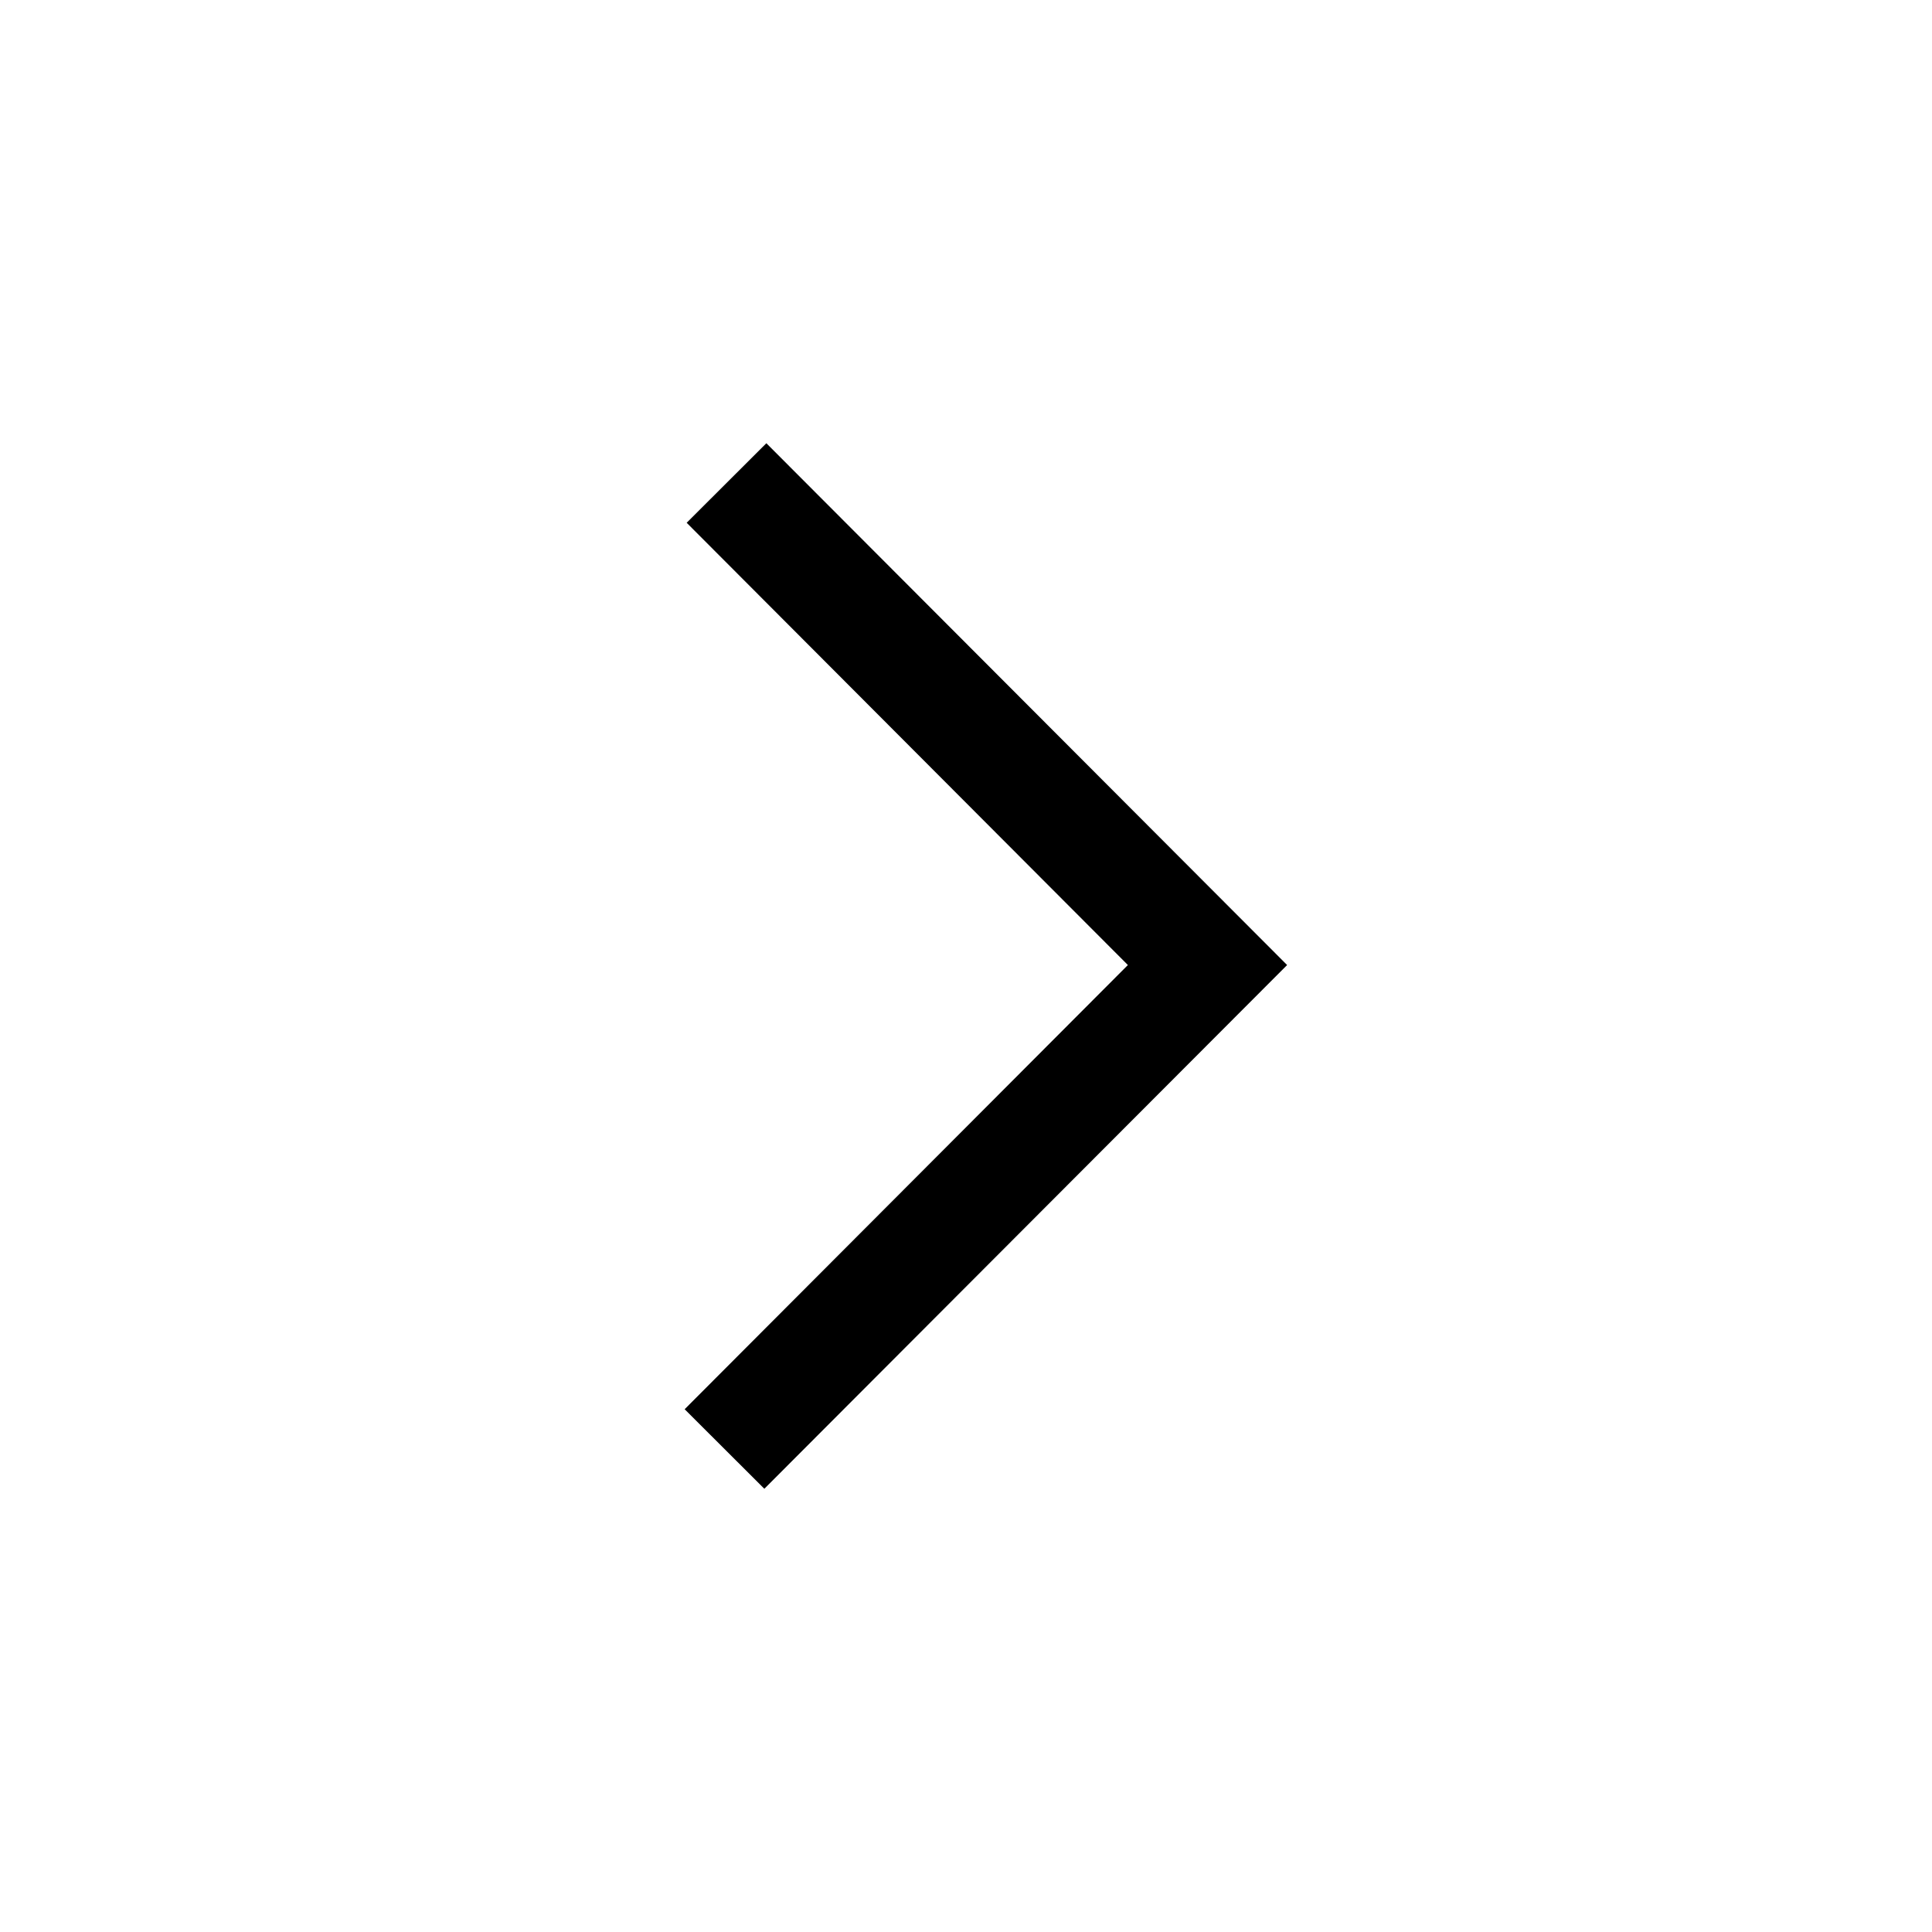
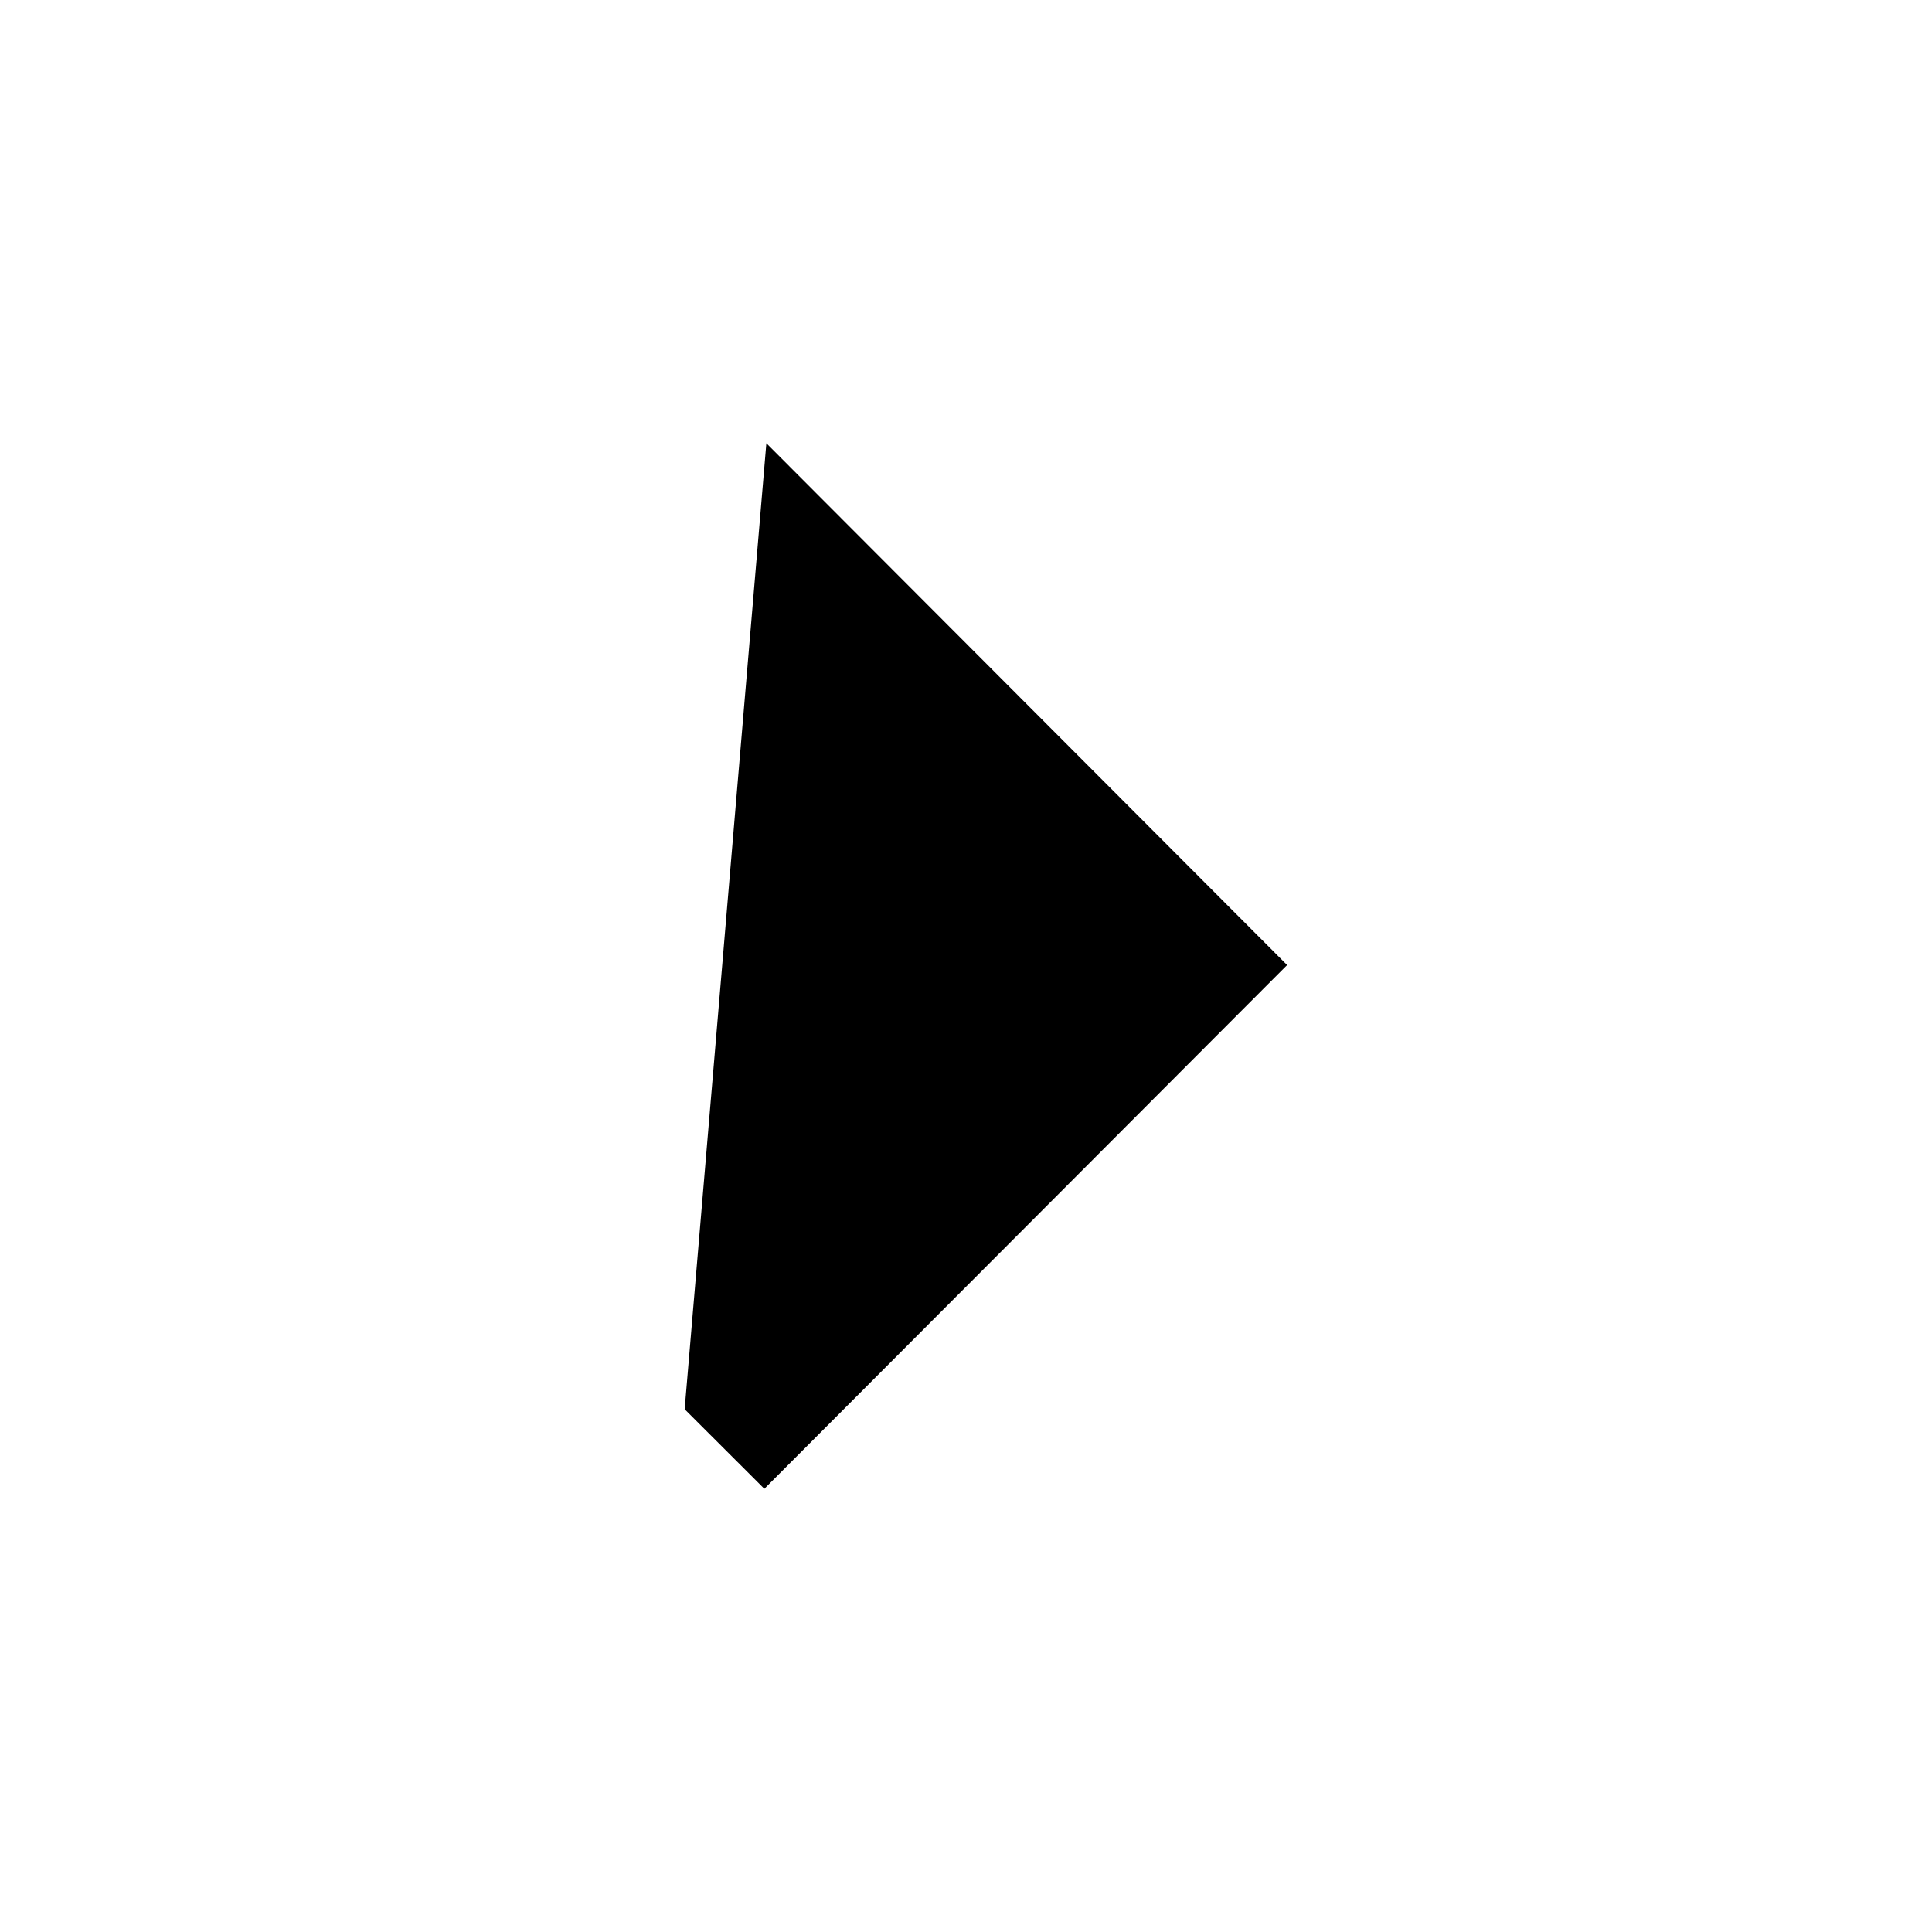
<svg xmlns="http://www.w3.org/2000/svg" width="24" height="24" viewBox="0 0 24 24">
  <g fill="none" fill-rule="evenodd">
-     <path d="M0 0h24v24H0z" />
-     <path fill="#000" fill-rule="nonzero" d="M8.505 17.506l.99.988 6.494-6.506L9.52 5.506l-.99.988 5.481 5.494z" />
+     <path fill="#000" fill-rule="nonzero" d="M8.505 17.506l.99.988 6.494-6.506L9.52 5.506z" />
  </g>
</svg>